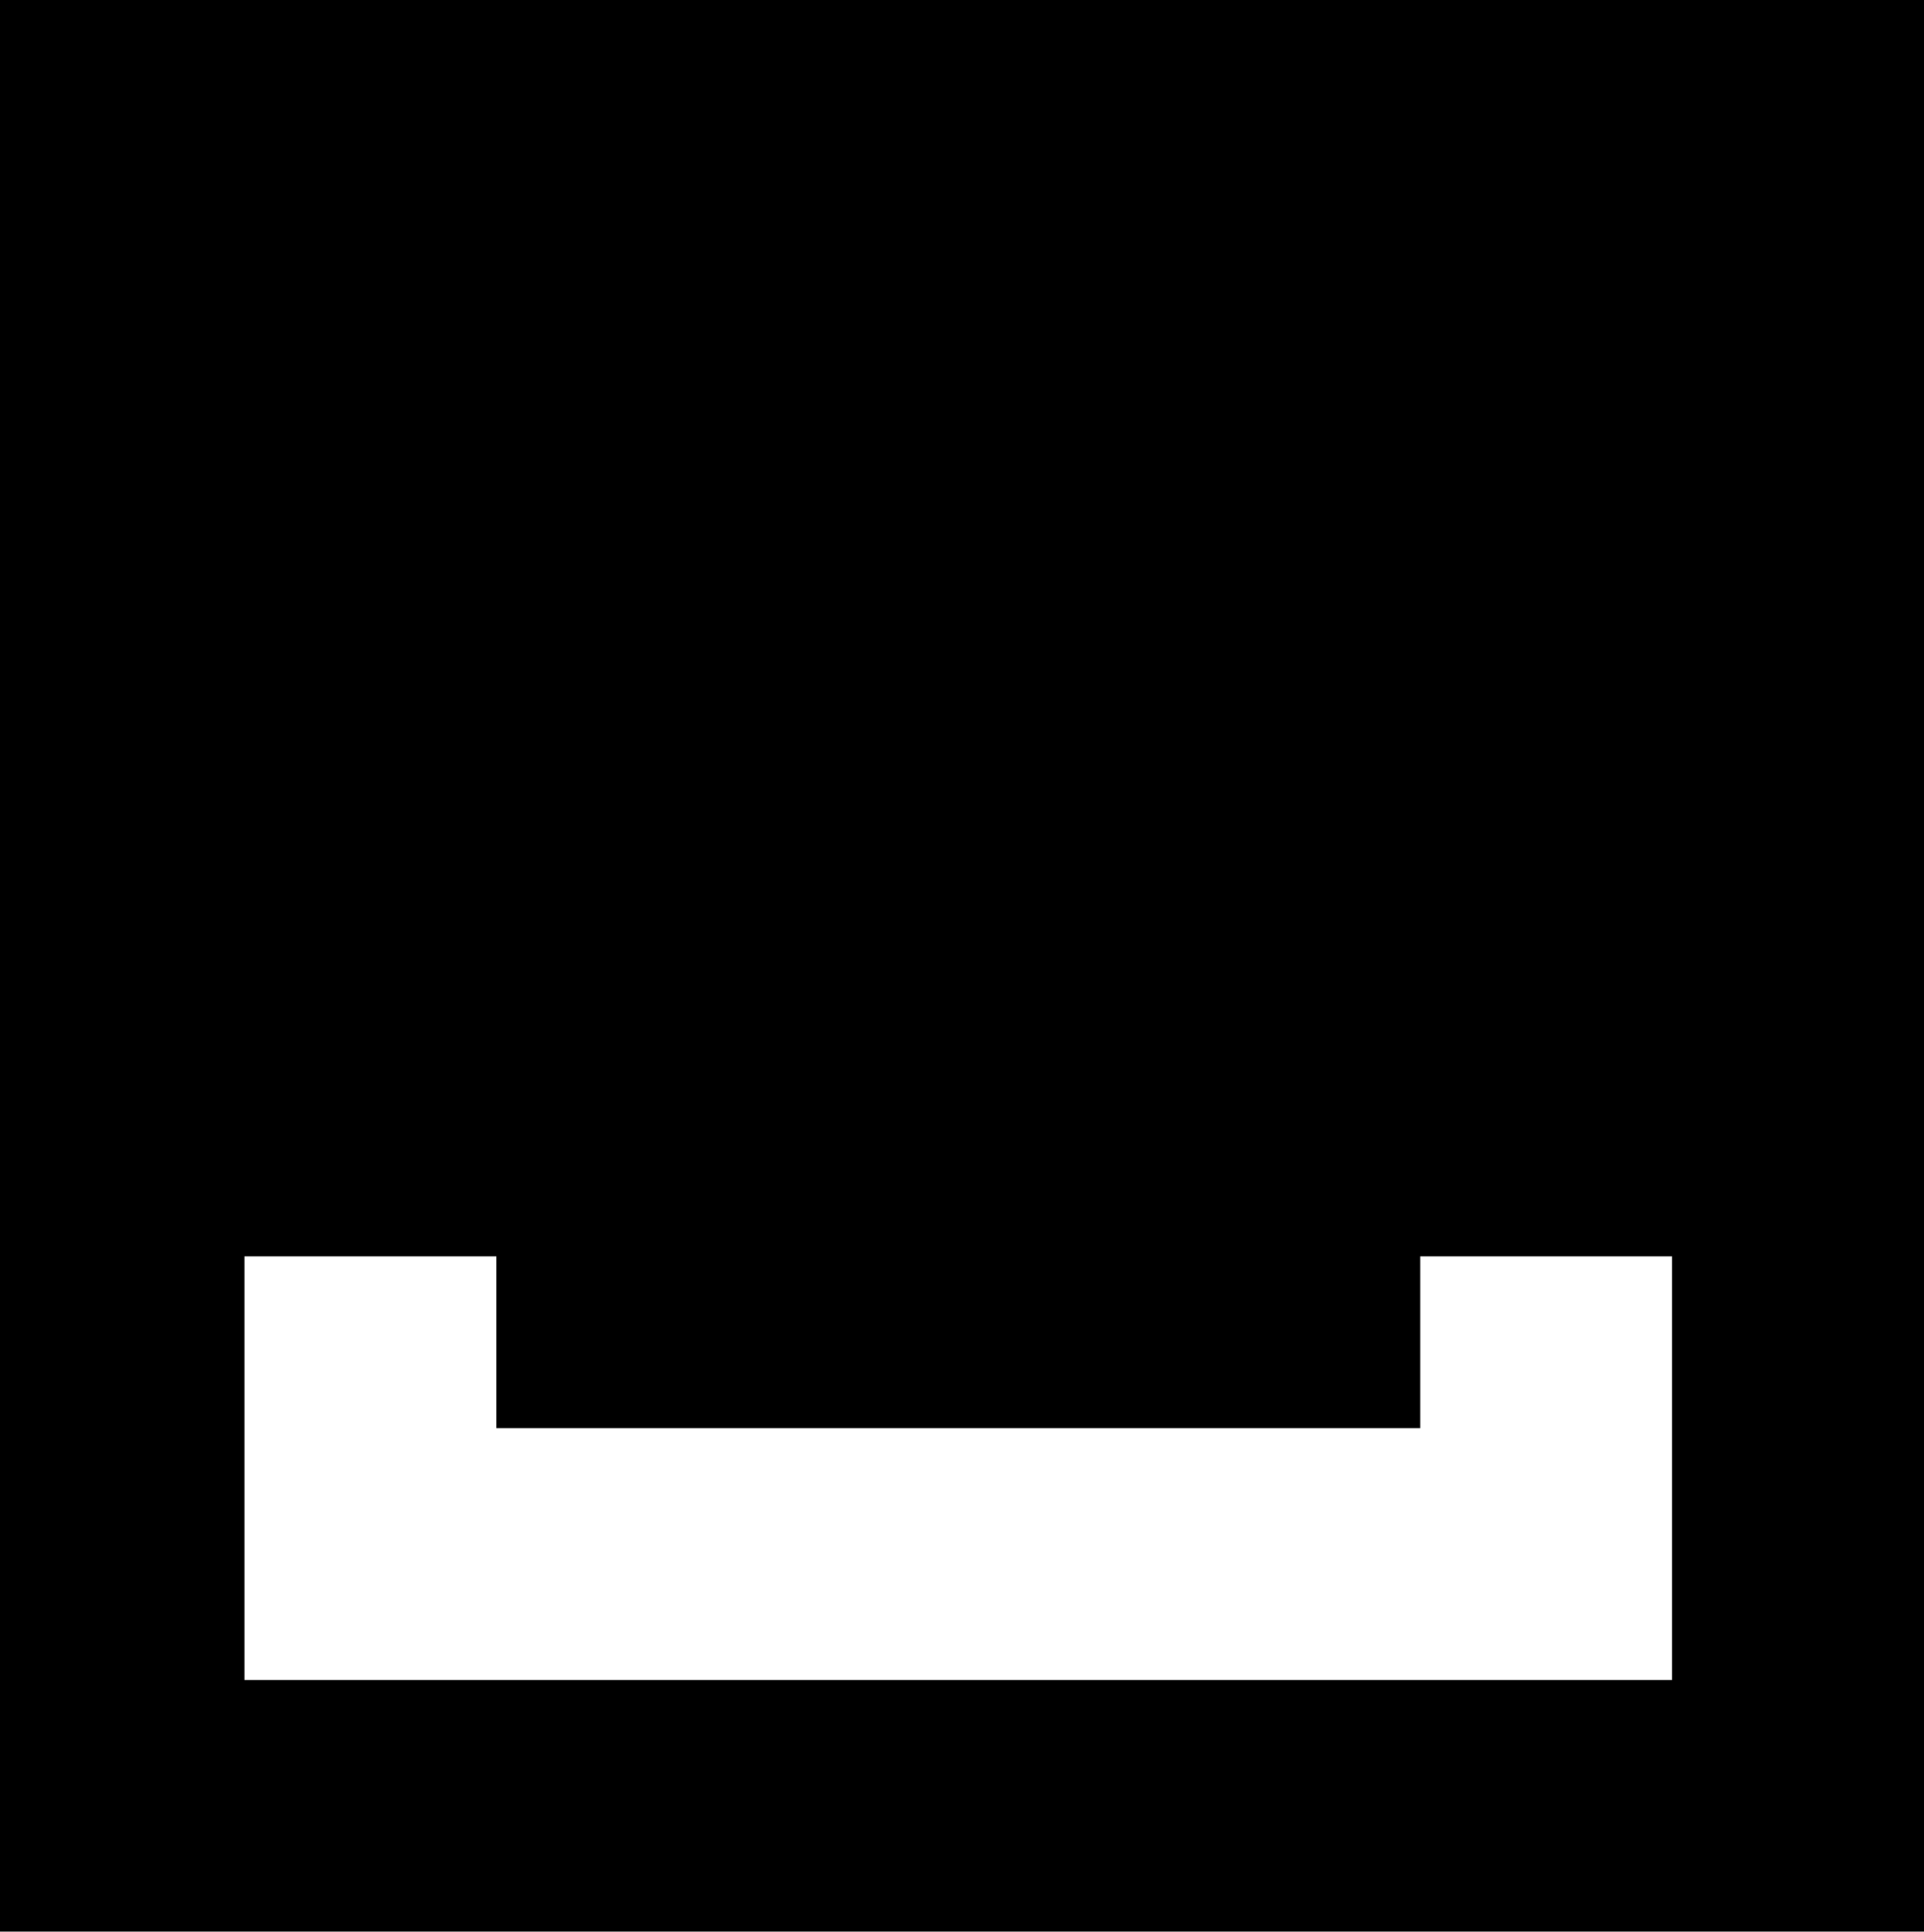
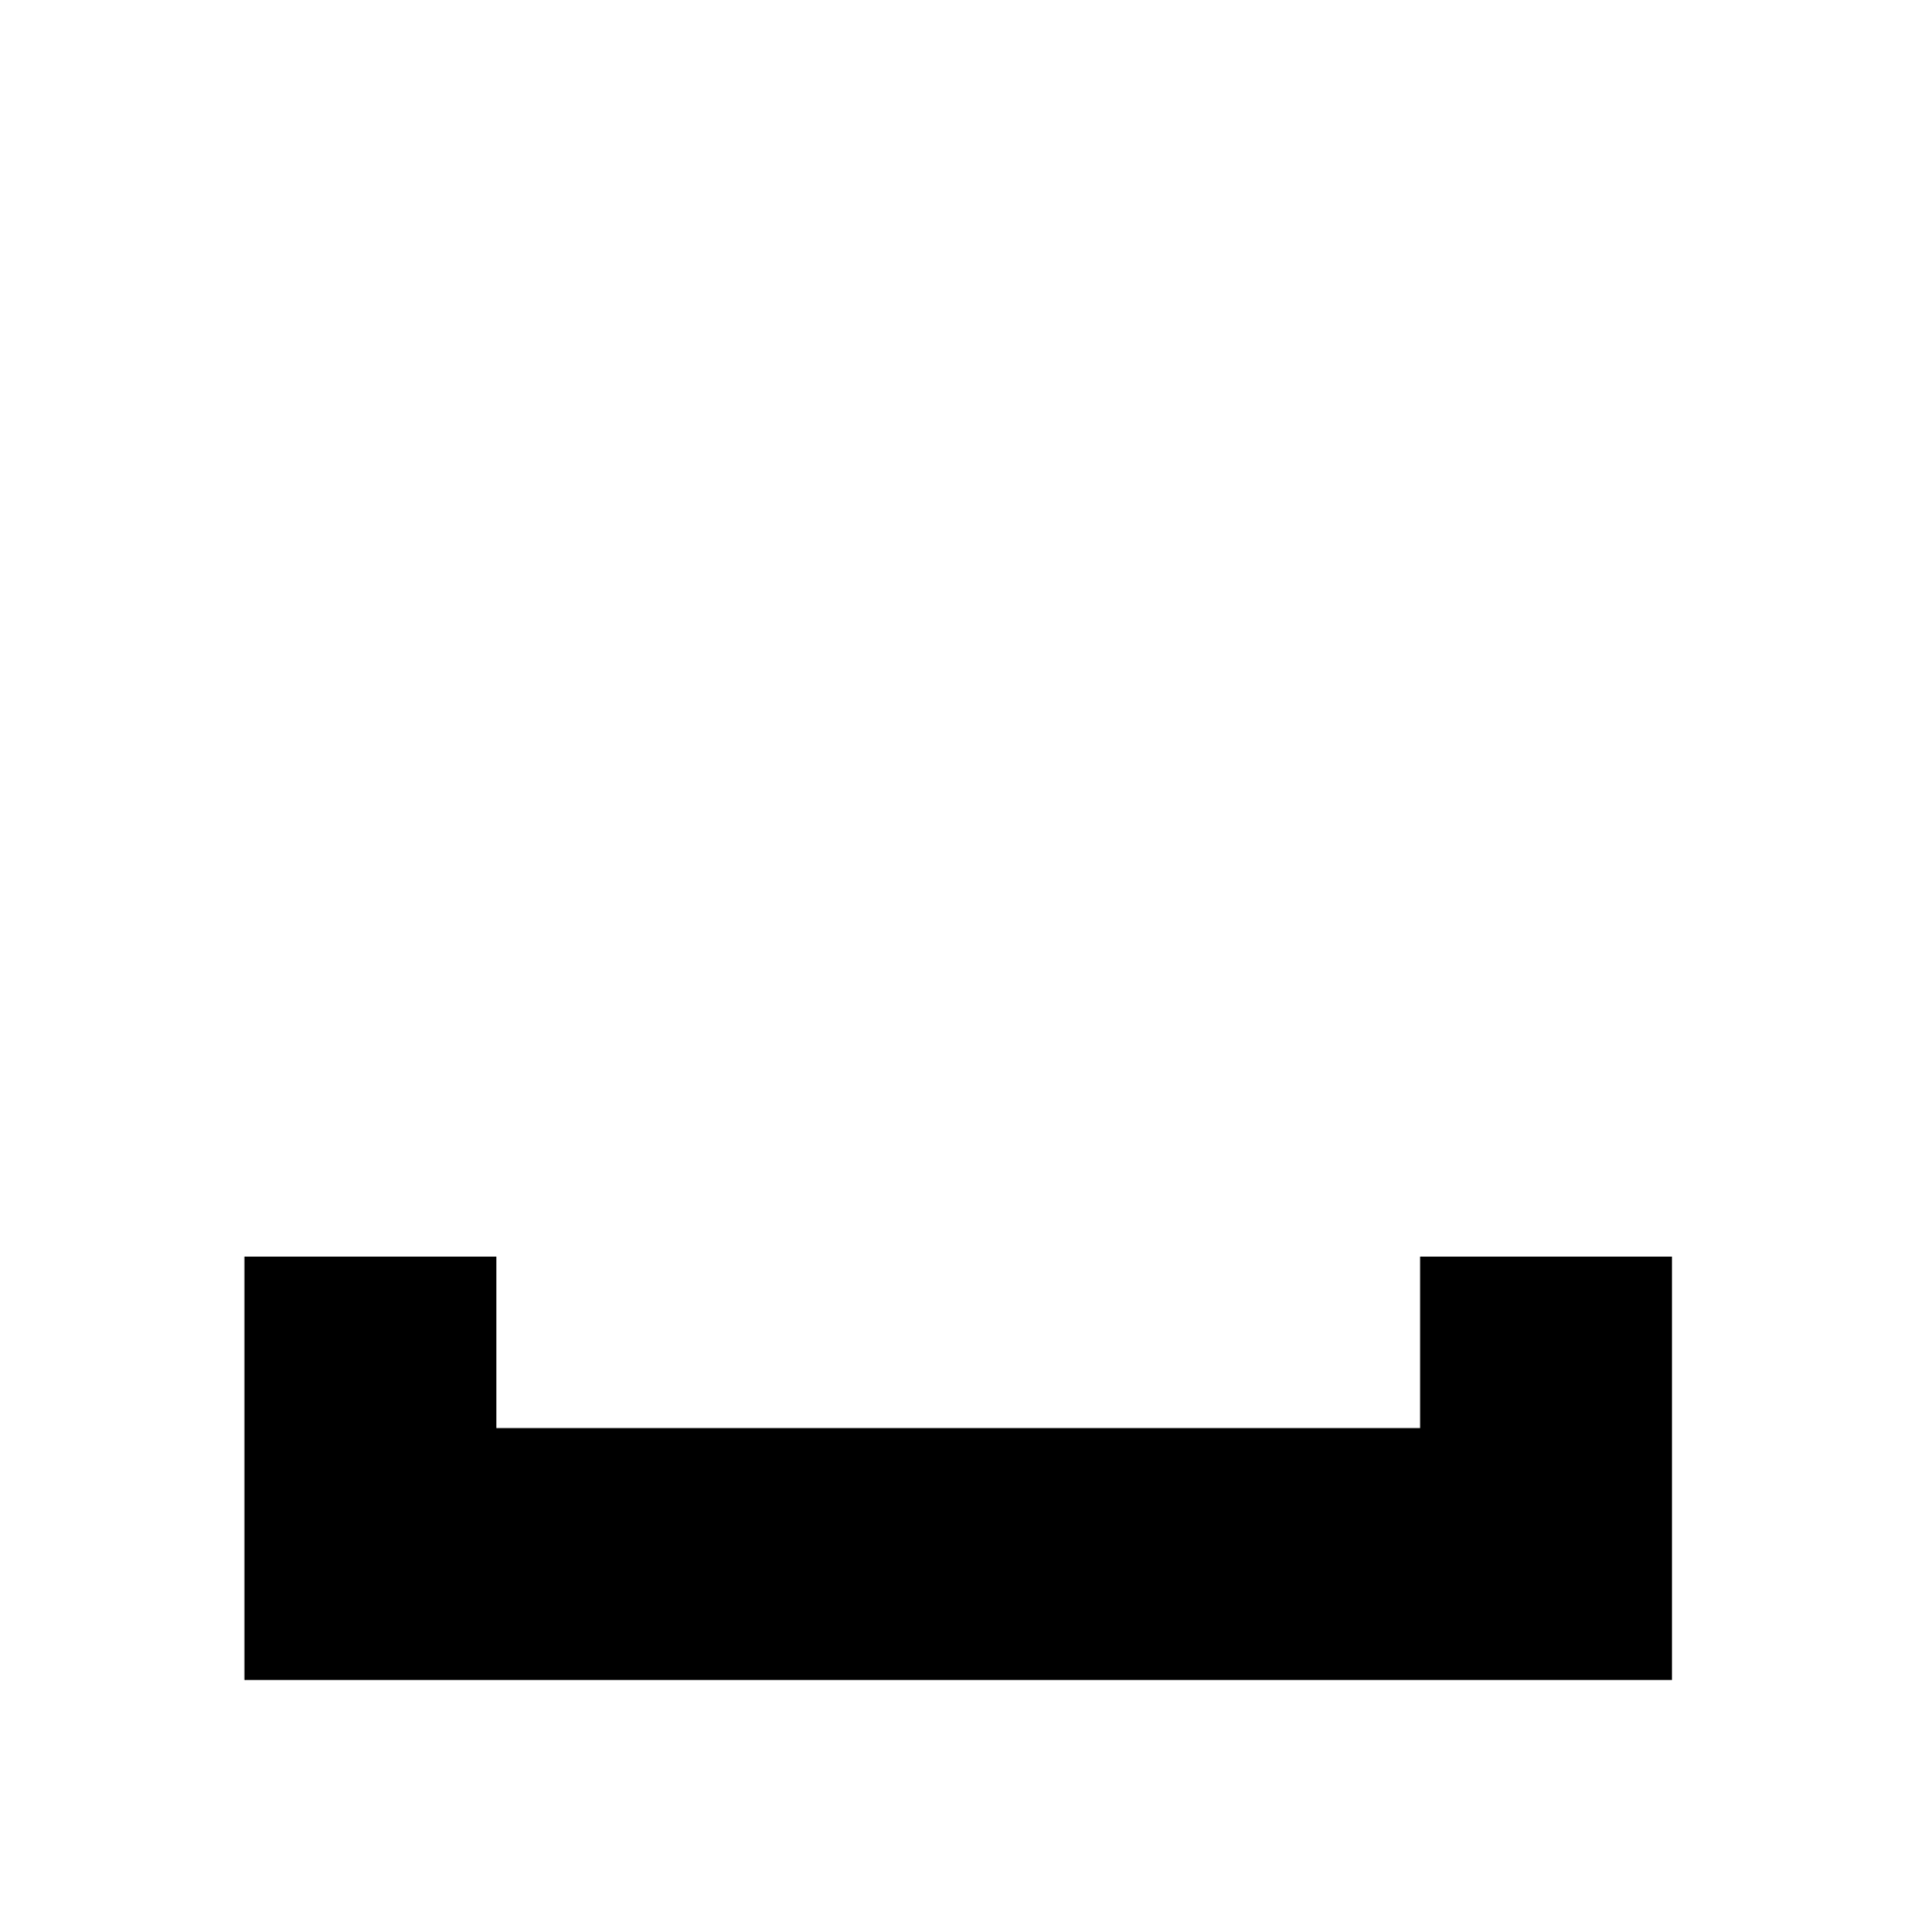
<svg xmlns="http://www.w3.org/2000/svg" xmlns:xlink="http://www.w3.org/1999/xlink" version="1.1" id="Layer_1" x="0px" y="0px" width="56.579px" height="56.795px" viewBox="0.217 0 56.579 56.795" enable-background="new 0.217 0 56.579 56.795" xml:space="preserve">
-   <rect id="logomerk-zwart" x="0.217" fill="none" width="56.579" height="56.795" />
  <g>
    <defs>
      <rect id="SVGID_1_" x="0.217" width="56.579" height="56.795" />
    </defs>
    <clipPath id="SVGID_2_">
      <use xlink:href="#SVGID_1_" overflow="visible" />
    </clipPath>
    <g clip-path="url(#SVGID_2_)">
-       <path d="M56.796,0v56.795H0V0H56.796z M49.388,49.398V36.939h-7.405v5.053h-27.17v-5.053H7.406v12.459H49.388z" />
+       <path d="M56.796,0v56.795H0H56.796z M49.388,49.398V36.939h-7.405v5.053h-27.17v-5.053H7.406v12.459H49.388z" />
    </g>
  </g>
</svg>